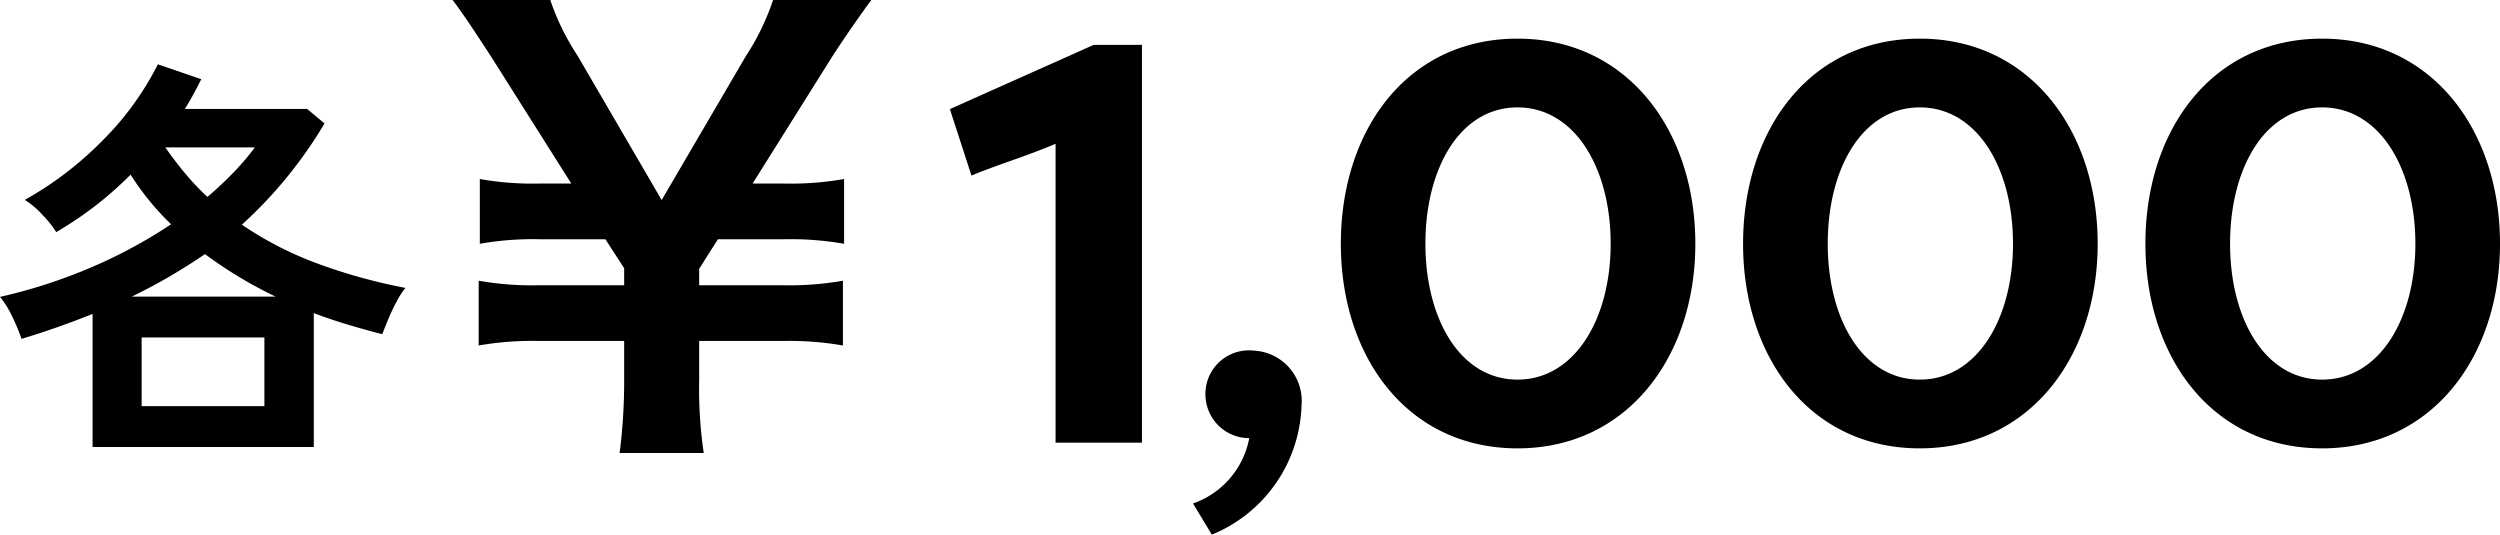
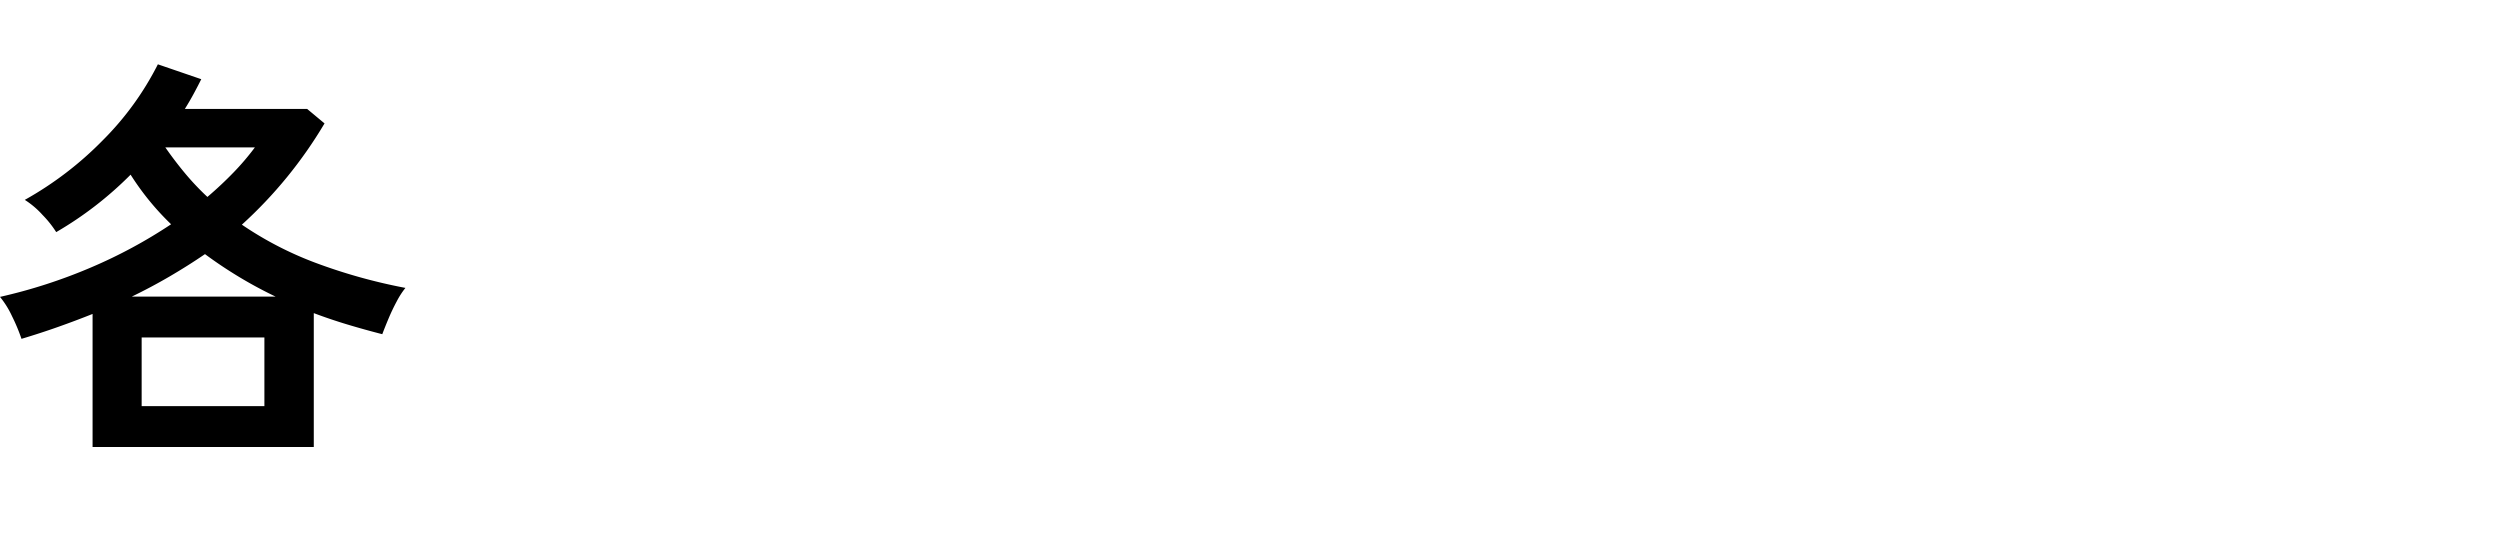
<svg xmlns="http://www.w3.org/2000/svg" width="96.786" height="20.702" viewBox="0 0 96.786 20.702">
  <g id="グループ_11120" data-name="グループ 11120" transform="translate(-1132.176 -1022.862)">
-     <path id="パス_38757" data-name="パス 38757" d="M-70.466.4a17.268,17.268,0,0,1-.176-2.838v-1.5h3.256a12.034,12.034,0,0,1,2.31.176V-6.27a12.034,12.034,0,0,1-2.31.176h-3.256v-.638l.726-1.144h2.574a12.034,12.034,0,0,1,2.31.176v-2.508a11.745,11.745,0,0,1-2.31.176h-1.232l3.036-4.84c.4-.638,1.276-1.892,1.562-2.266h-3.806a9.3,9.3,0,0,1-1.056,2.178l-3.256,5.566-3.256-5.588a9.317,9.317,0,0,1-1.056-2.156H-80.19c.33.418.9,1.276,1.54,2.266l3.058,4.84h-1.232a11.6,11.6,0,0,1-2.31-.176V-7.7a11.745,11.745,0,0,1,2.31-.176h2.552l.726,1.122v.66h-3.322a11.888,11.888,0,0,1-2.31-.176v2.508a11.888,11.888,0,0,1,2.31-.176h3.322v1.5A21.793,21.793,0,0,1-73.722.4ZM-60.1-10.34c.814-.352,2.244-.792,3.256-1.232V0H-53.5V-15.4h-1.87l-5.566,2.486Zm9.306,13.9A5.588,5.588,0,0,0-47.322-1.43,1.951,1.951,0,0,0-49.17-3.564a1.686,1.686,0,0,0-1.87,1.782A1.694,1.694,0,0,0-49.346-.176a3.327,3.327,0,0,1-2.178,2.53ZM-32.076-7.7c0-4.4-2.64-7.942-6.886-7.942C-43.23-15.642-45.8-12.1-45.8-7.7c0,4.378,2.574,7.92,6.842,7.92C-34.716.22-32.076-3.322-32.076-7.7Zm-3.278,0c0,2.9-1.386,5.258-3.608,5.258S-42.526-4.8-42.526-7.7c0-2.926,1.342-5.28,3.564-5.28S-35.354-10.626-35.354-7.7Zm18.854,0c0-4.4-2.64-7.942-6.886-7.942-4.268,0-6.842,3.542-6.842,7.942,0,4.378,2.574,7.92,6.842,7.92C-19.14.22-16.5-3.322-16.5-7.7Zm-3.278,0c0,2.9-1.386,5.258-3.608,5.258S-26.95-4.8-26.95-7.7c0-2.926,1.342-5.28,3.564-5.28S-19.778-10.626-19.778-7.7Zm18.854,0c0-4.4-2.64-7.942-6.886-7.942-4.268,0-6.842,3.542-6.842,7.942,0,4.378,2.574,7.92,6.842,7.92C-3.564.22-.924-3.322-.924-7.7ZM-4.2-7.7c0,2.9-1.386,5.258-3.608,5.258S-11.374-4.8-11.374-7.7c0-2.926,1.342-5.28,3.564-5.28S-4.2-10.626-4.2-7.7Z" transform="translate(1229.886 1040)" />
    <path id="パス_38758" data-name="パス 38758" d="M-12.24,1.168V-3.984q-.64.256-1.328.5t-1.424.464A7.107,7.107,0,0,0-15.36-3.9a3.486,3.486,0,0,0-.464-.744A20.41,20.41,0,0,0-12.3-5.784,19.054,19.054,0,0,0-9.2-7.456a10.3,10.3,0,0,1-1.568-1.92,13.884,13.884,0,0,1-2.88,2.224,4.024,4.024,0,0,0-.528-.664,3.341,3.341,0,0,0-.688-.584,13.316,13.316,0,0,0,3.024-2.312,11.438,11.438,0,0,0,2.128-2.936l1.68.576q-.144.288-.3.576t-.336.576h4.736l.672.56a16.988,16.988,0,0,1-3.2,3.92A13.424,13.424,0,0,0-3.6-5.96a21.306,21.306,0,0,0,3.472.968,3.151,3.151,0,0,0-.336.52q-.176.328-.32.672t-.24.6q-.688-.176-1.352-.376t-1.3-.44V1.168Zm1.9-1.584h4.752V-3.072h-4.752Zm-.384-4.24h5.568q-.736-.352-1.424-.768T-7.888-6.3q-.656.448-1.368.864T-10.72-4.656Zm2.928-3.856q.544-.464,1.008-.944a9.863,9.863,0,0,0,.832-.976H-9.424q.368.528.768,1.008A9.939,9.939,0,0,0-7.792-8.512Z" transform="translate(1148 1039)" />
  </g>
</svg>